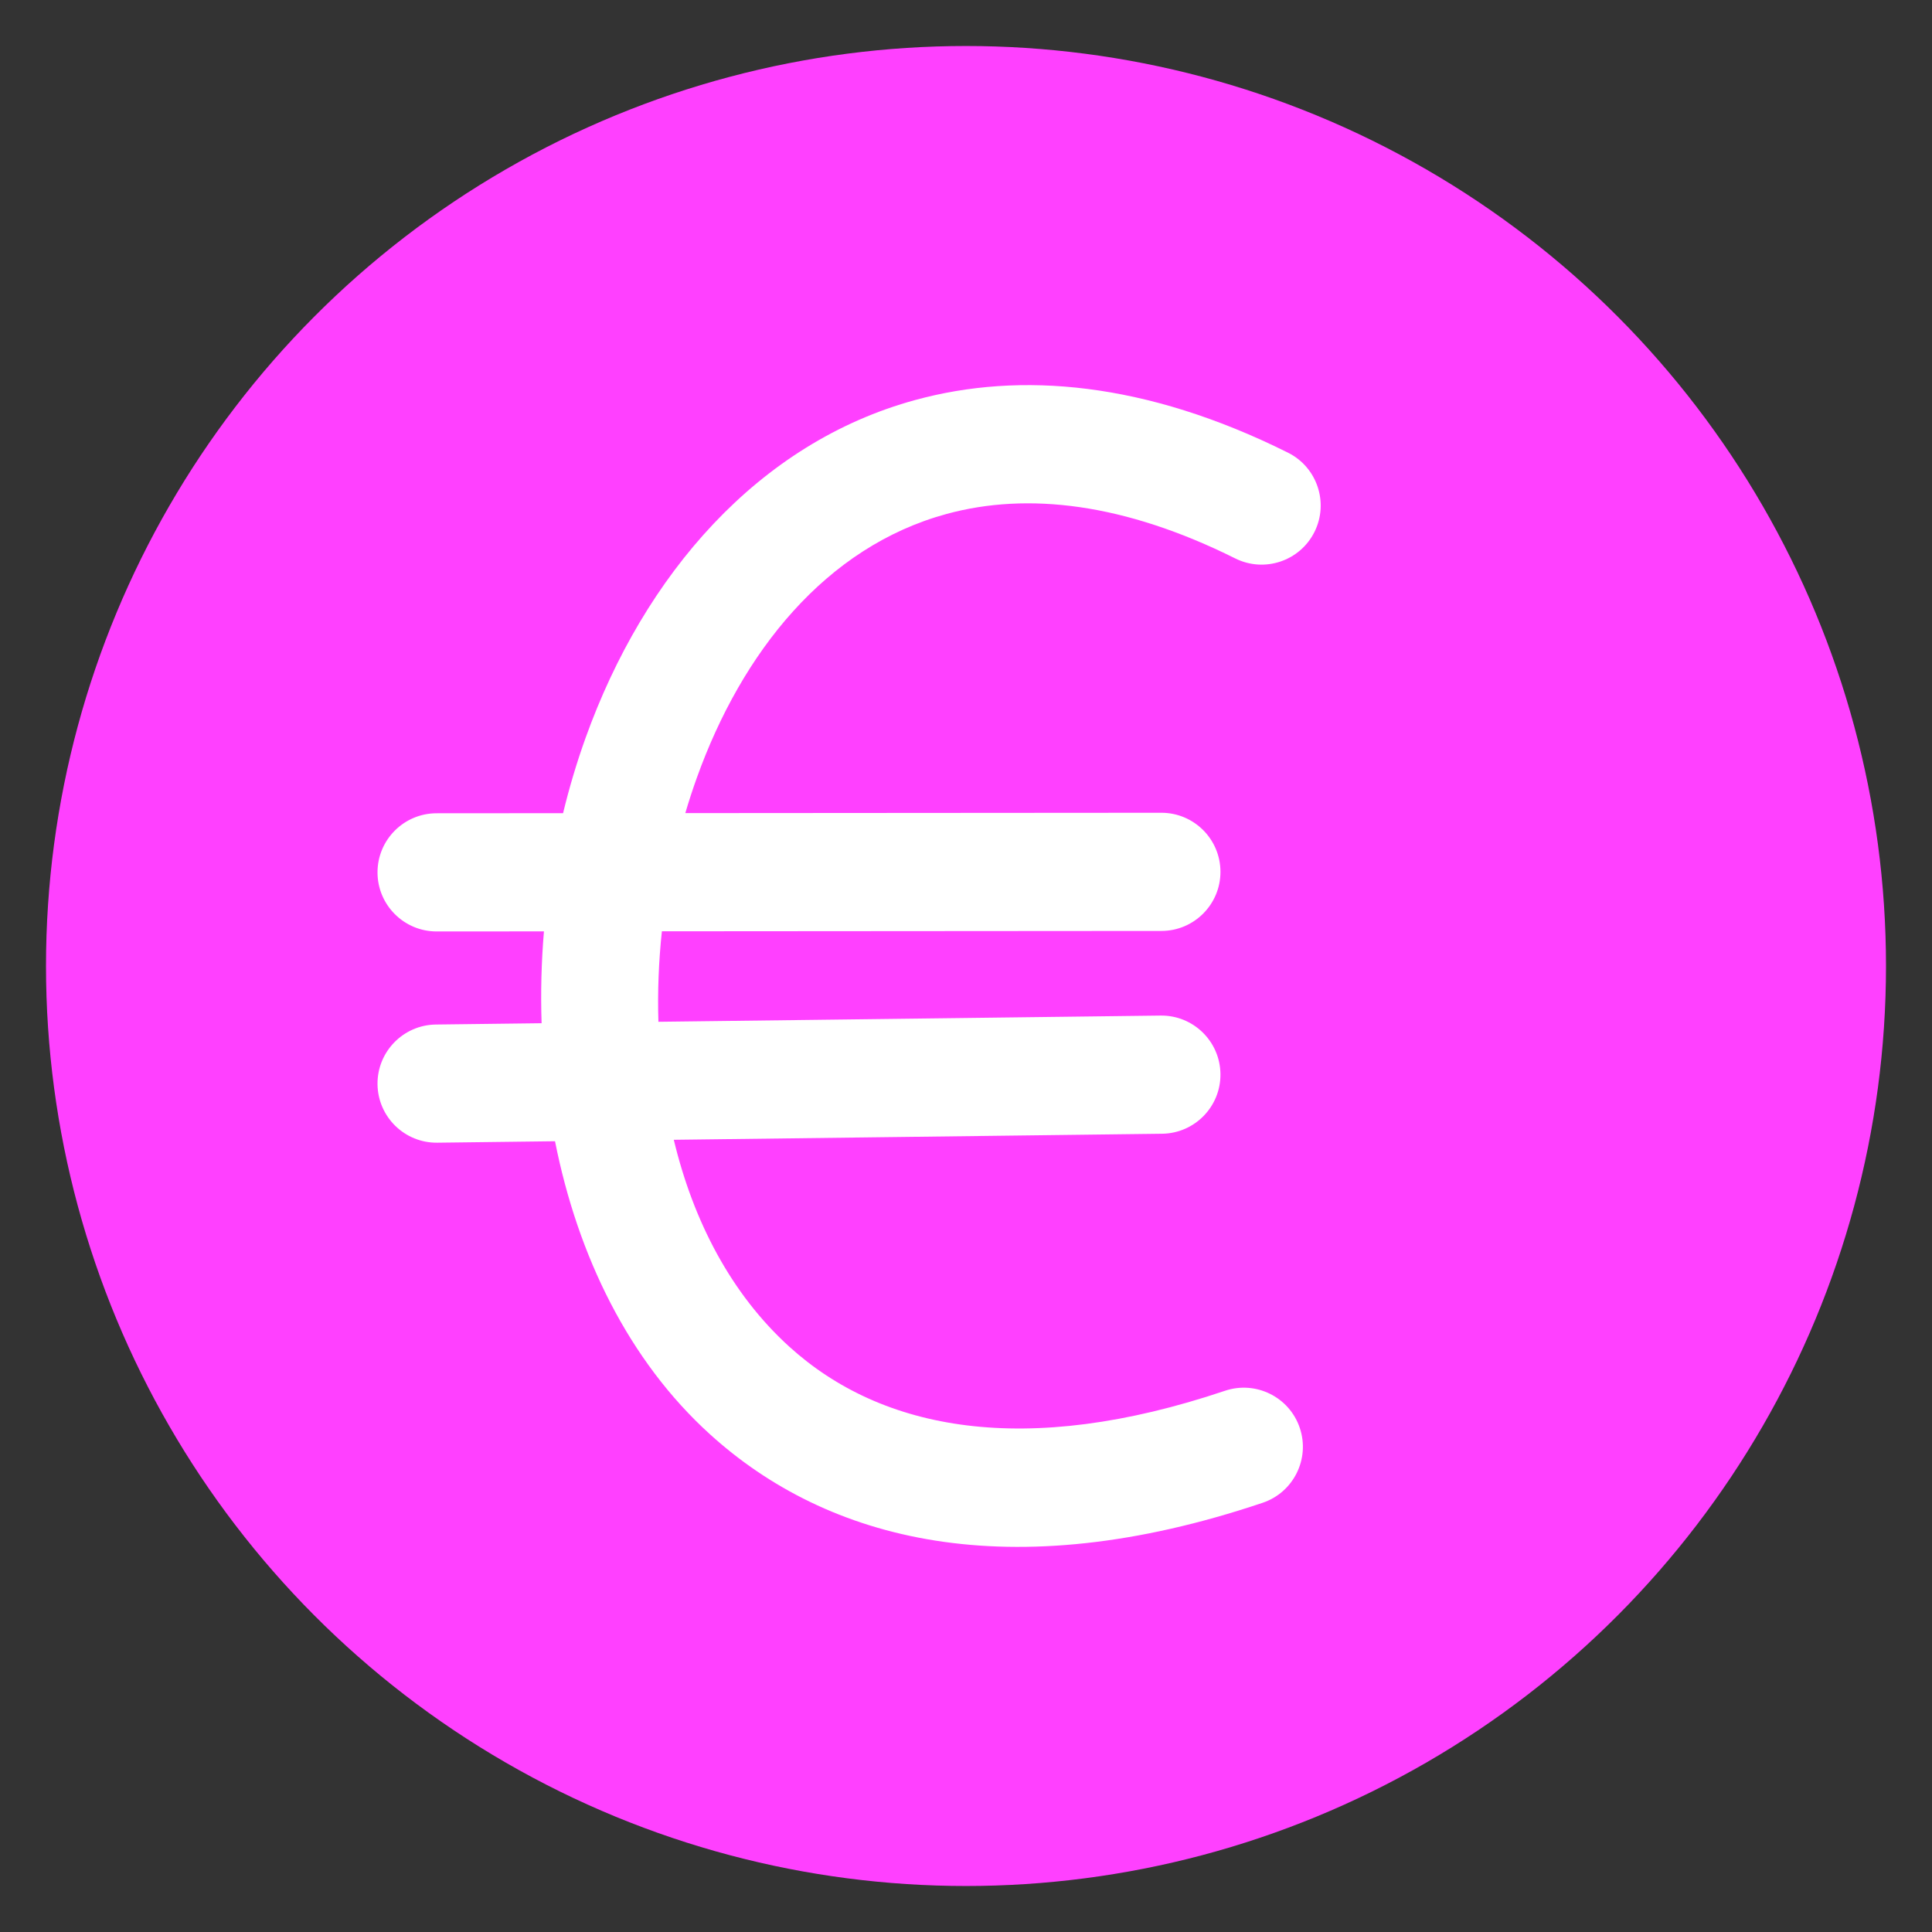
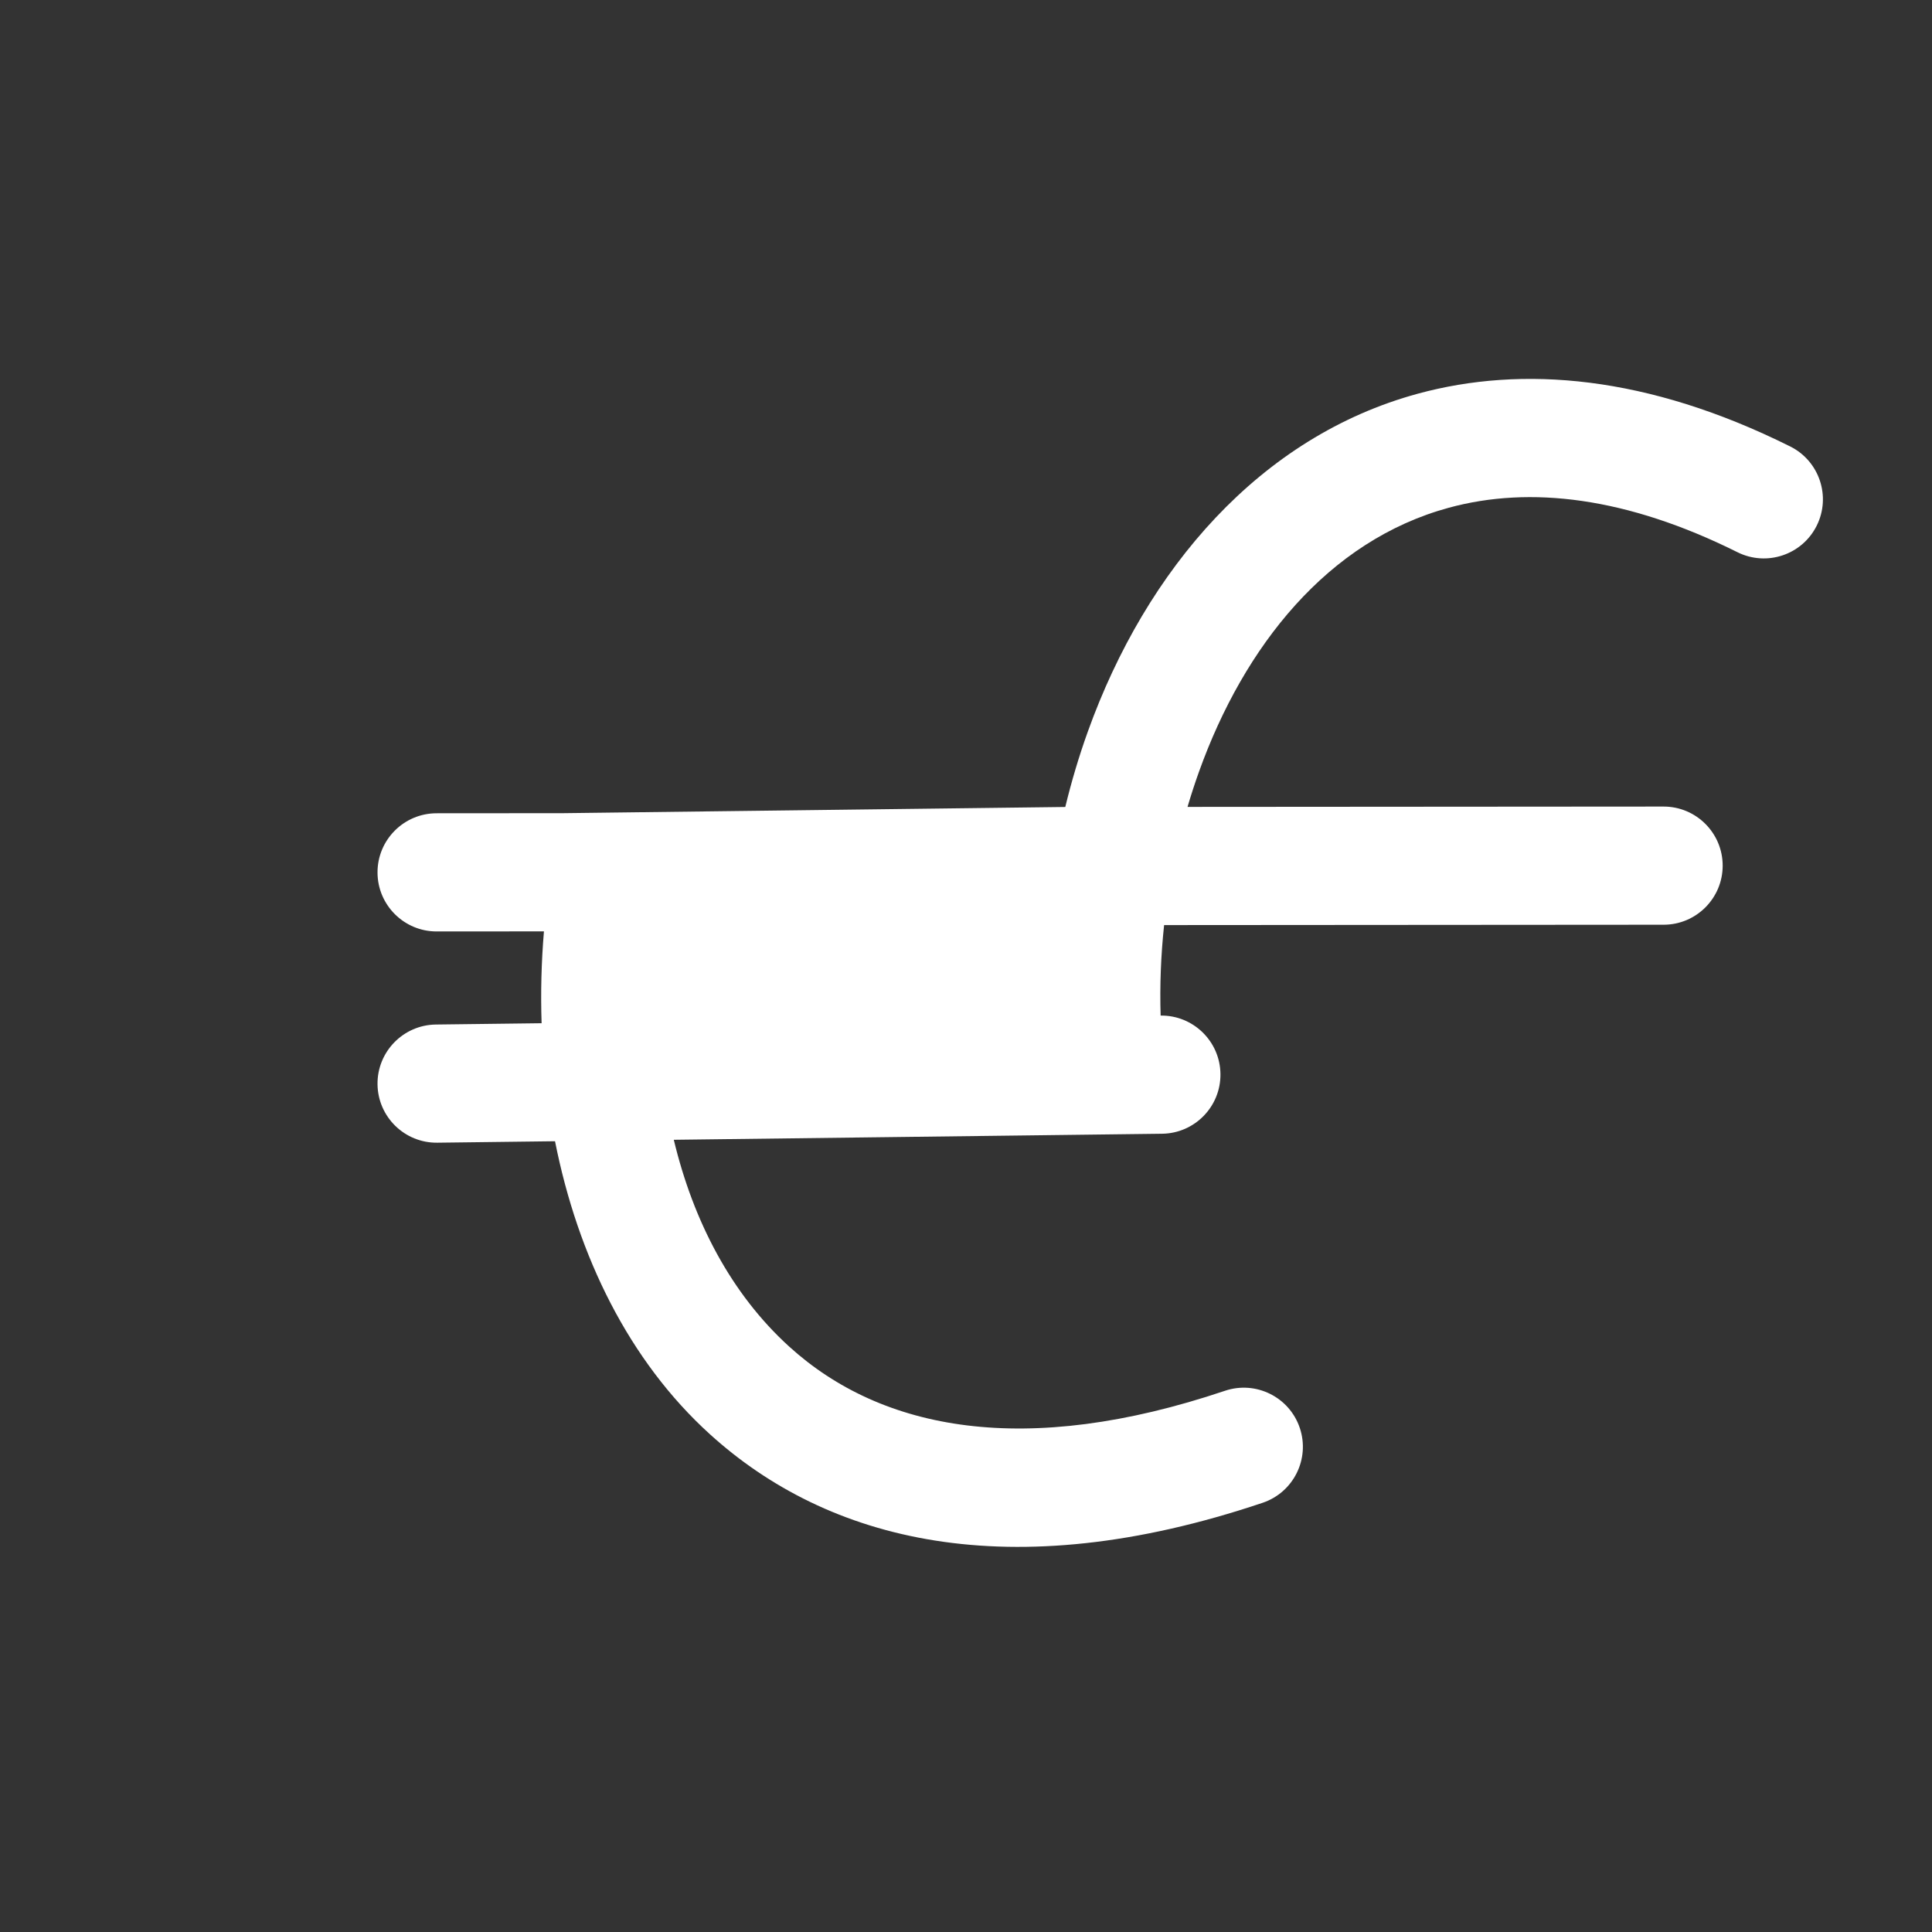
<svg xmlns="http://www.w3.org/2000/svg" width="100%" height="100%" viewBox="0 0 210 210" version="1.1" xml:space="preserve" style="fill-rule:evenodd;clip-rule:evenodd;stroke-linejoin:round;stroke-miterlimit:2;">
  <rect x="0" y="0" width="210" height="210" fill="#333333" stroke="none" />
-   <circle cx="105" cy="105" r="100" style="fill:#ff40ff;" />
-   <path d="M61.204,88.389l-13.751,0.01c-3.545,0.003 -6.421,2.883 -6.418,6.427c0.002,3.545 2.882,6.421 6.427,6.419l11.663,-0.008c-0.28,3.327 -0.366,6.666 -0.255,9.983l-11.492,0.142c-3.544,0.044 -6.387,2.957 -6.343,6.501c0.044,3.545 2.957,6.387 6.502,6.343l12.792,-0.158c2.476,12.491 8.033,23.863 16.842,31.852c12.788,11.597 32.489,16.732 60.073,7.446c3.36,-1.131 5.169,-4.777 4.038,-8.136c-1.131,-3.36 -4.777,-5.169 -8.136,-4.038c-21.685,7.3 -37.292,4.33 -47.346,-4.788c-6.34,-5.75 -10.45,-13.68 -12.561,-22.495l53.076,-0.657c3.545,-0.044 6.387,-2.957 6.343,-6.501c-0.044,-3.545 -2.957,-6.387 -6.502,-6.343l-54.589,0.675c-0.101,-3.264 0.029,-6.56 0.378,-9.836l54.295,-0.038c3.545,-0.002 6.421,-2.882 6.419,-6.427c-0.003,-3.545 -2.883,-6.421 -6.428,-6.418l-51.74,0.036c0.381,-1.296 0.799,-2.577 1.251,-3.837c4.892,-13.632 13.994,-25.102 27.161,-28.683c8.824,-2.4 19.321,-1.165 31.363,4.838c3.173,1.582 7.032,0.29 8.614,-2.883c1.581,-3.172 0.29,-7.032 -2.883,-8.613c-15.509,-7.731 -29.1,-8.828 -40.465,-5.737c-17.117,4.654 -29.52,19.018 -35.881,36.739c-0.957,2.666 -1.773,5.404 -2.447,8.185Z" style="fill:#fff;" />
+   <path d="M61.204,88.389l-13.751,0.01c-3.545,0.003 -6.421,2.883 -6.418,6.427c0.002,3.545 2.882,6.421 6.427,6.419l11.663,-0.008c-0.28,3.327 -0.366,6.666 -0.255,9.983l-11.492,0.142c-3.544,0.044 -6.387,2.957 -6.343,6.501c0.044,3.545 2.957,6.387 6.502,6.343l12.792,-0.158c2.476,12.491 8.033,23.863 16.842,31.852c12.788,11.597 32.489,16.732 60.073,7.446c3.36,-1.131 5.169,-4.777 4.038,-8.136c-1.131,-3.36 -4.777,-5.169 -8.136,-4.038c-21.685,7.3 -37.292,4.33 -47.346,-4.788c-6.34,-5.75 -10.45,-13.68 -12.561,-22.495l53.076,-0.657c3.545,-0.044 6.387,-2.957 6.343,-6.501c-0.044,-3.545 -2.957,-6.387 -6.502,-6.343c-0.101,-3.264 0.029,-6.56 0.378,-9.836l54.295,-0.038c3.545,-0.002 6.421,-2.882 6.419,-6.427c-0.003,-3.545 -2.883,-6.421 -6.428,-6.418l-51.74,0.036c0.381,-1.296 0.799,-2.577 1.251,-3.837c4.892,-13.632 13.994,-25.102 27.161,-28.683c8.824,-2.4 19.321,-1.165 31.363,4.838c3.173,1.582 7.032,0.29 8.614,-2.883c1.581,-3.172 0.29,-7.032 -2.883,-8.613c-15.509,-7.731 -29.1,-8.828 -40.465,-5.737c-17.117,4.654 -29.52,19.018 -35.881,36.739c-0.957,2.666 -1.773,5.404 -2.447,8.185Z" style="fill:#fff;" />
</svg>